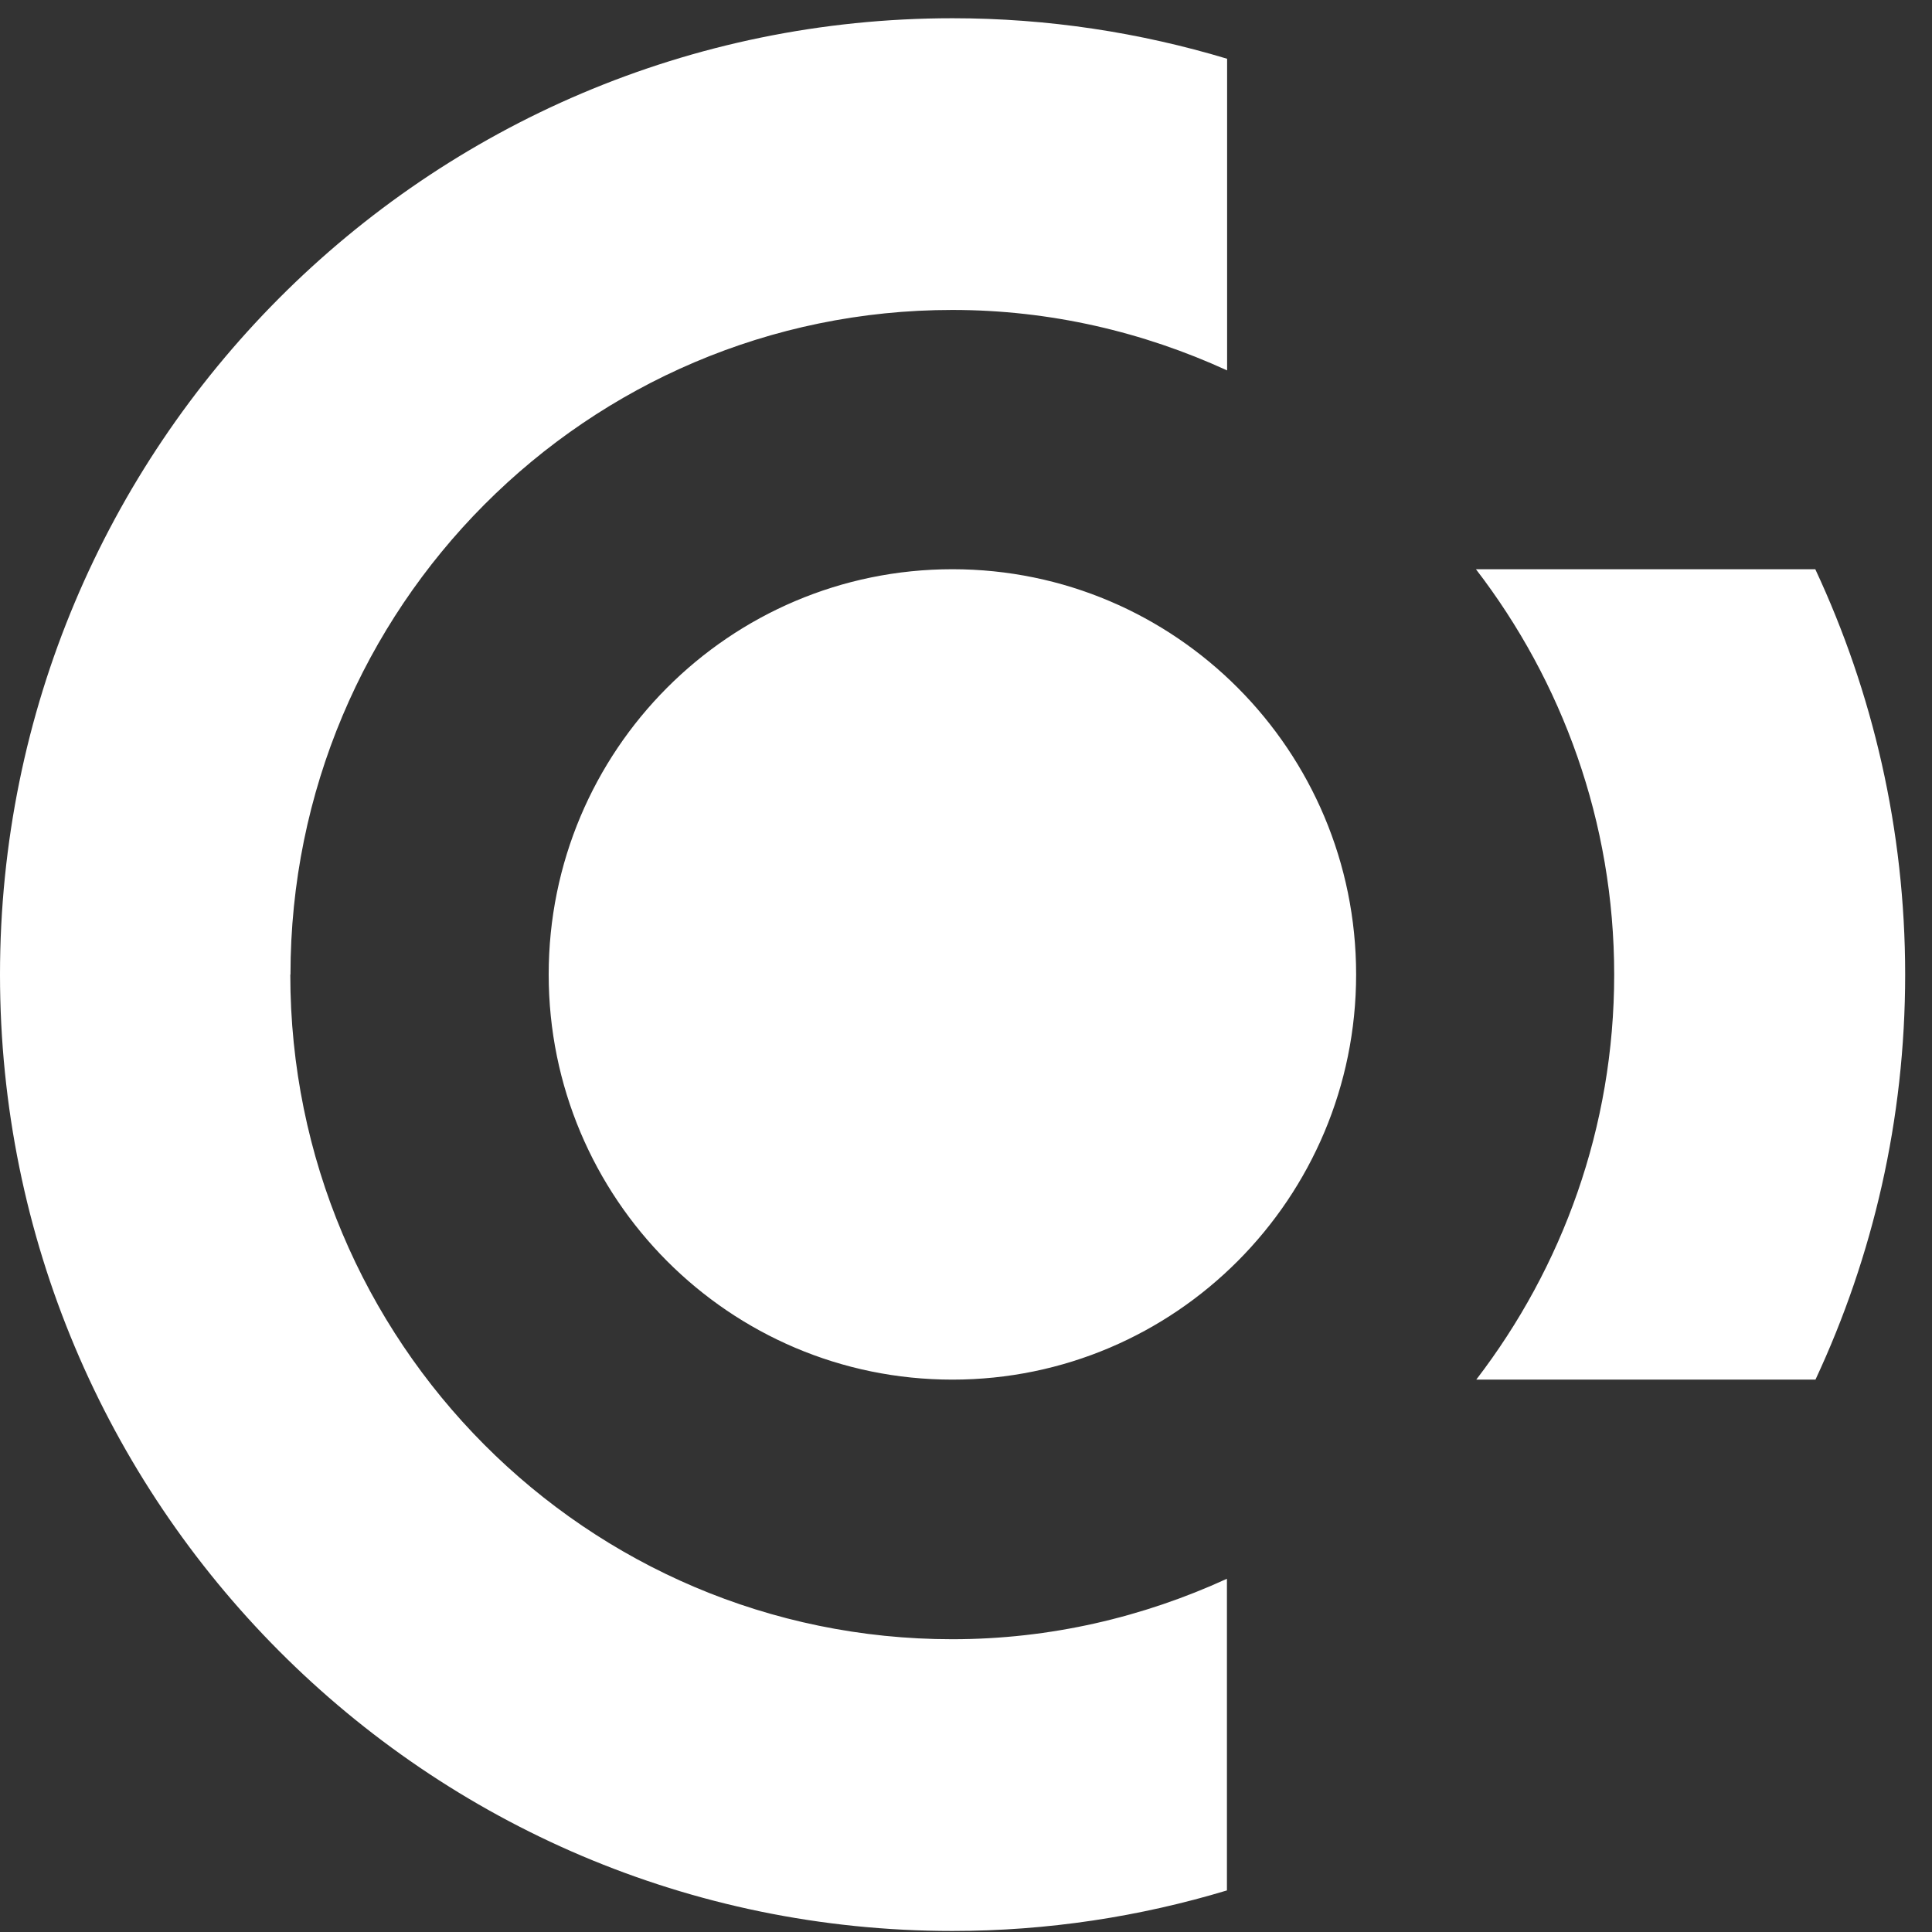
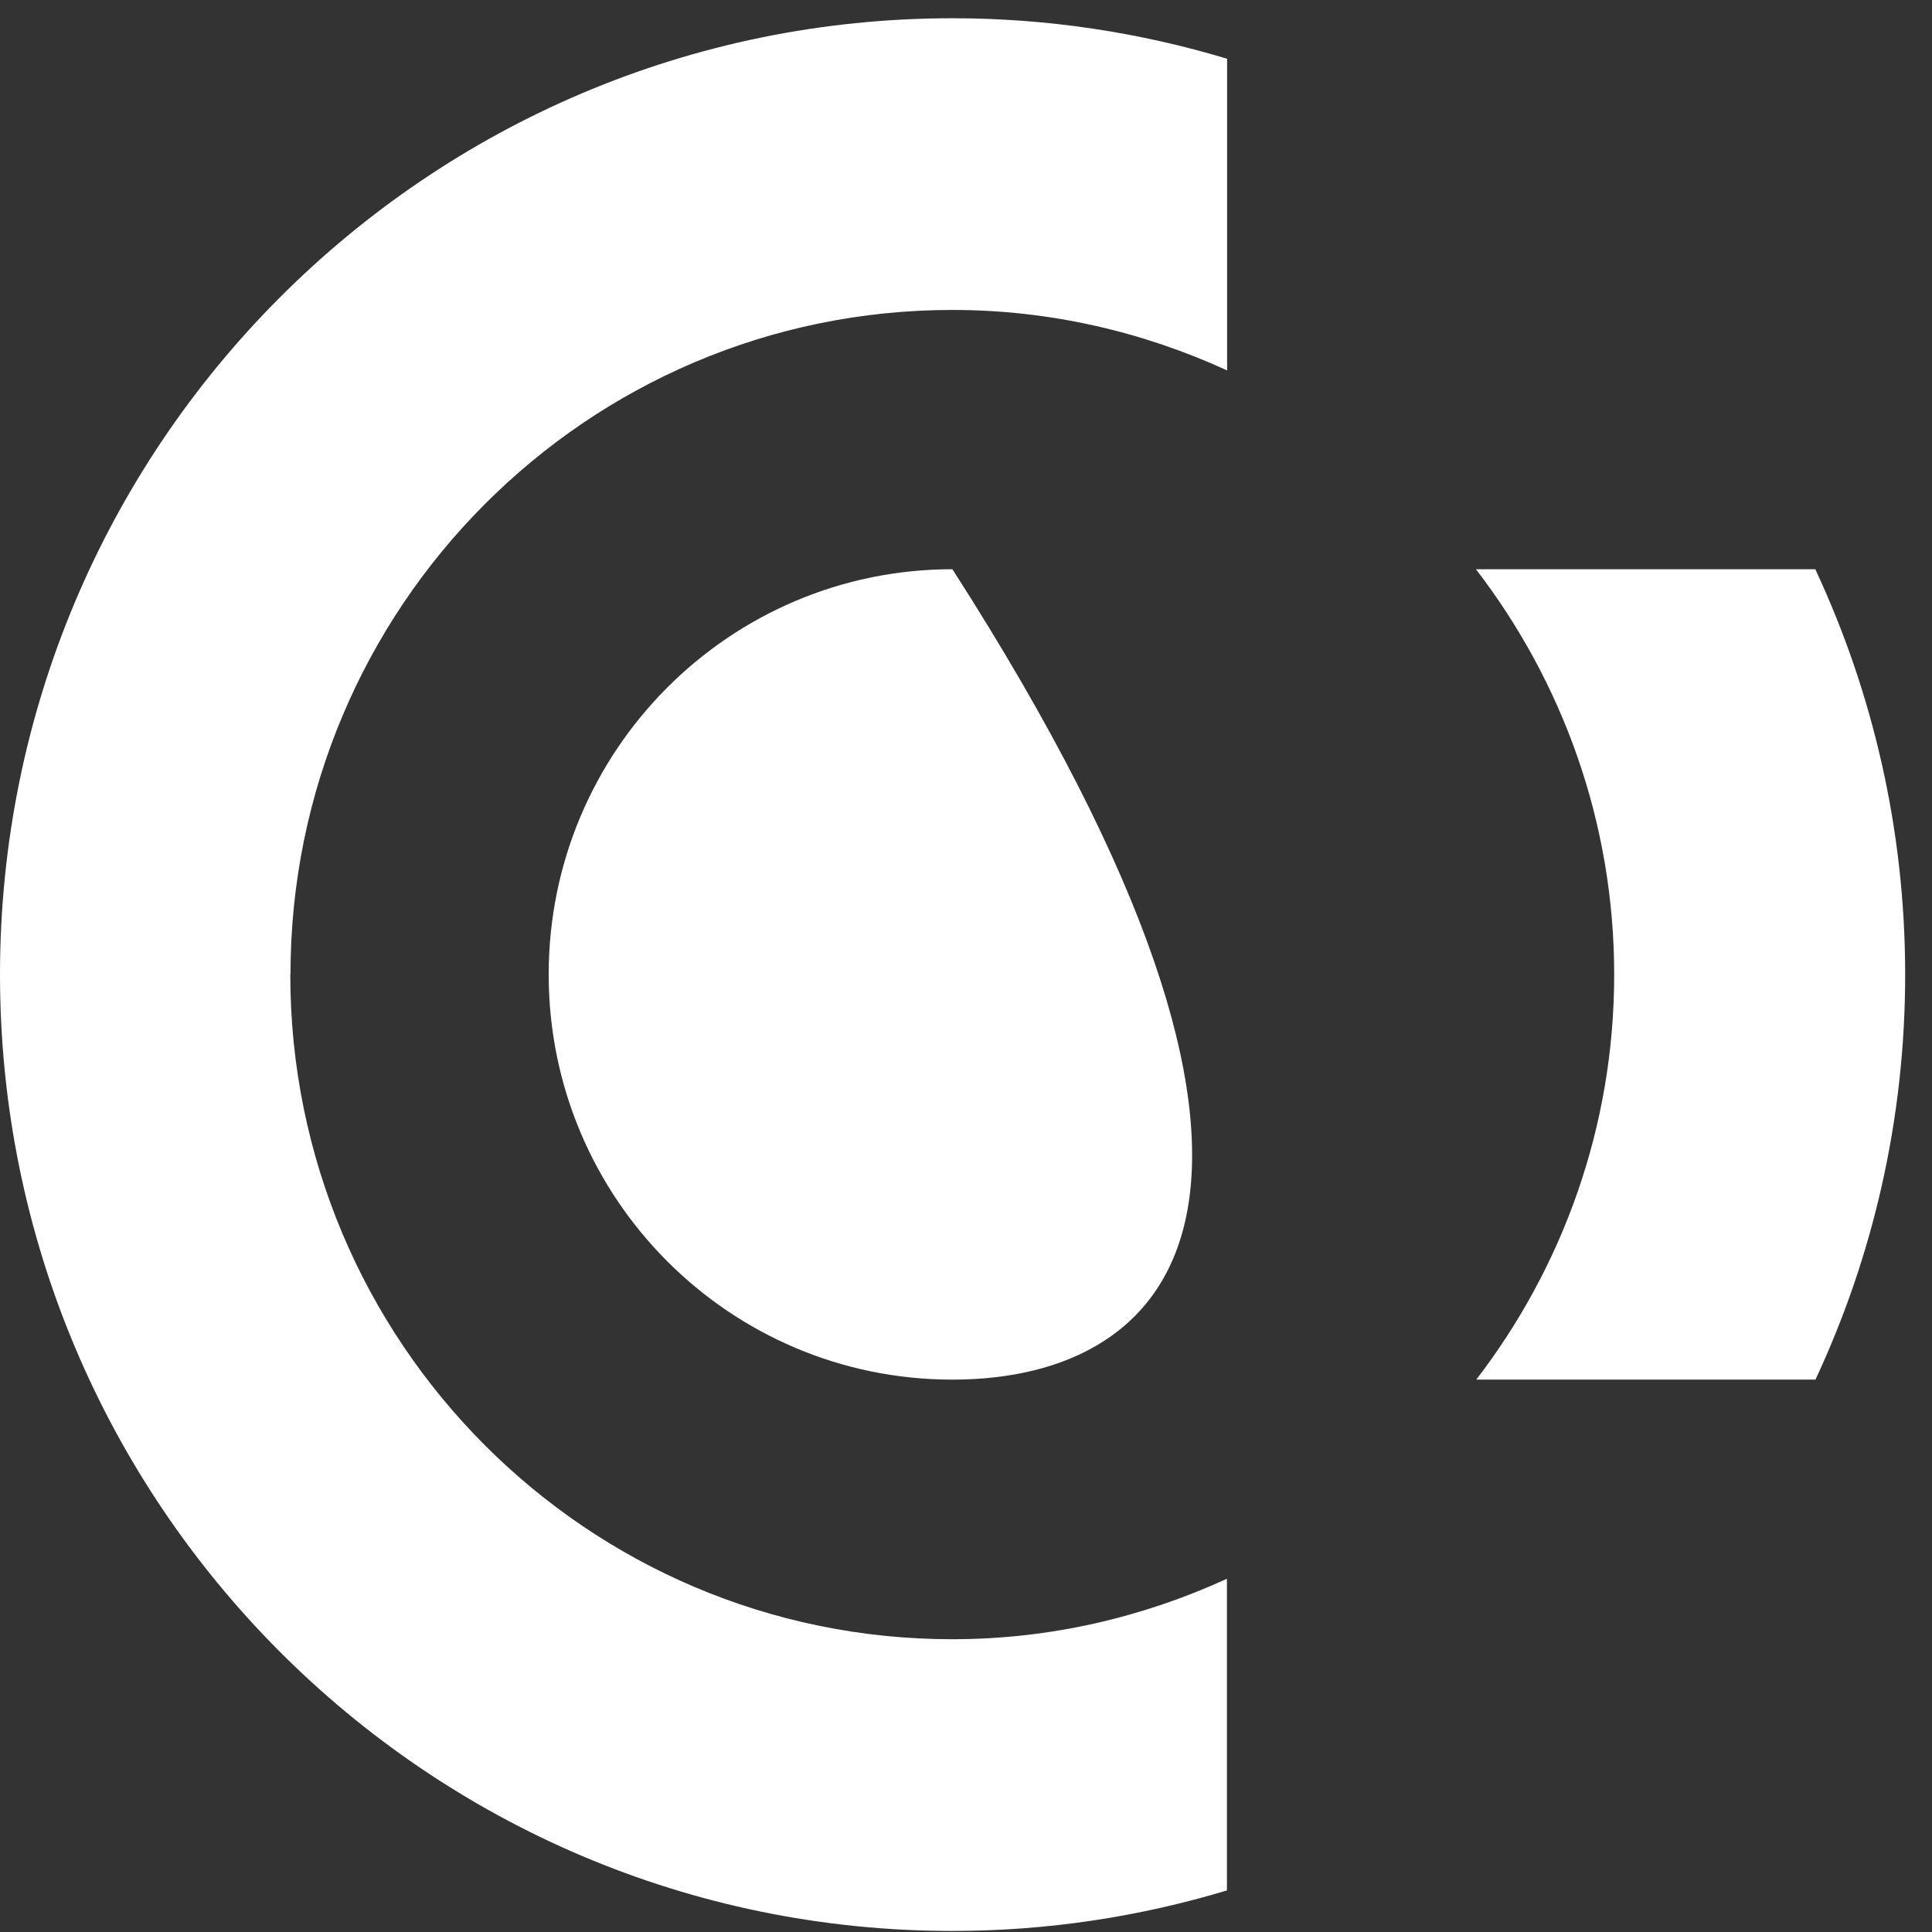
<svg xmlns="http://www.w3.org/2000/svg" width="54" height="54" viewBox="0 0 54 54" fill="none">
  <rect x="0" y="0" width="54" height="54" fill="#333333" stroke="none" />
-   <path d="M50.743 38.561H41.262C43.668 35.426 45.117 31.508 45.117 27.24C45.117 22.972 43.663 19.045 41.253 15.91H50.738C52.344 19.349 53.25 23.189 53.25 27.24C53.25 31.292 52.348 35.122 50.743 38.561ZM26.62 38.561C20.387 38.561 15.336 33.492 15.336 27.236C15.336 20.979 20.387 15.91 26.62 15.91C32.853 15.91 37.904 20.983 37.904 27.236C37.904 33.488 32.853 38.561 26.62 38.561ZM8.114 27.24C8.114 37.498 16.395 45.817 26.616 45.817C29.357 45.817 31.952 45.2 34.293 44.127V52.838C31.864 53.57 29.288 53.971 26.62 53.971C11.919 53.971 0 42.005 0 27.24C0 12.475 11.919 0.51 26.625 0.51C29.293 0.51 31.864 0.91 34.298 1.642V10.353C31.956 9.28 29.362 8.663 26.62 8.663C16.404 8.663 8.119 16.978 8.119 27.24H8.114Z" fill="white" />
+   <path d="M50.743 38.561H41.262C43.668 35.426 45.117 31.508 45.117 27.24C45.117 22.972 43.663 19.045 41.253 15.91H50.738C52.344 19.349 53.25 23.189 53.25 27.24C53.25 31.292 52.348 35.122 50.743 38.561ZM26.62 38.561C20.387 38.561 15.336 33.492 15.336 27.236C15.336 20.979 20.387 15.91 26.62 15.91C37.904 33.488 32.853 38.561 26.62 38.561ZM8.114 27.24C8.114 37.498 16.395 45.817 26.616 45.817C29.357 45.817 31.952 45.2 34.293 44.127V52.838C31.864 53.57 29.288 53.971 26.62 53.971C11.919 53.971 0 42.005 0 27.24C0 12.475 11.919 0.51 26.625 0.51C29.293 0.51 31.864 0.91 34.298 1.642V10.353C31.956 9.28 29.362 8.663 26.62 8.663C16.404 8.663 8.119 16.978 8.119 27.24H8.114Z" fill="white" />
</svg>